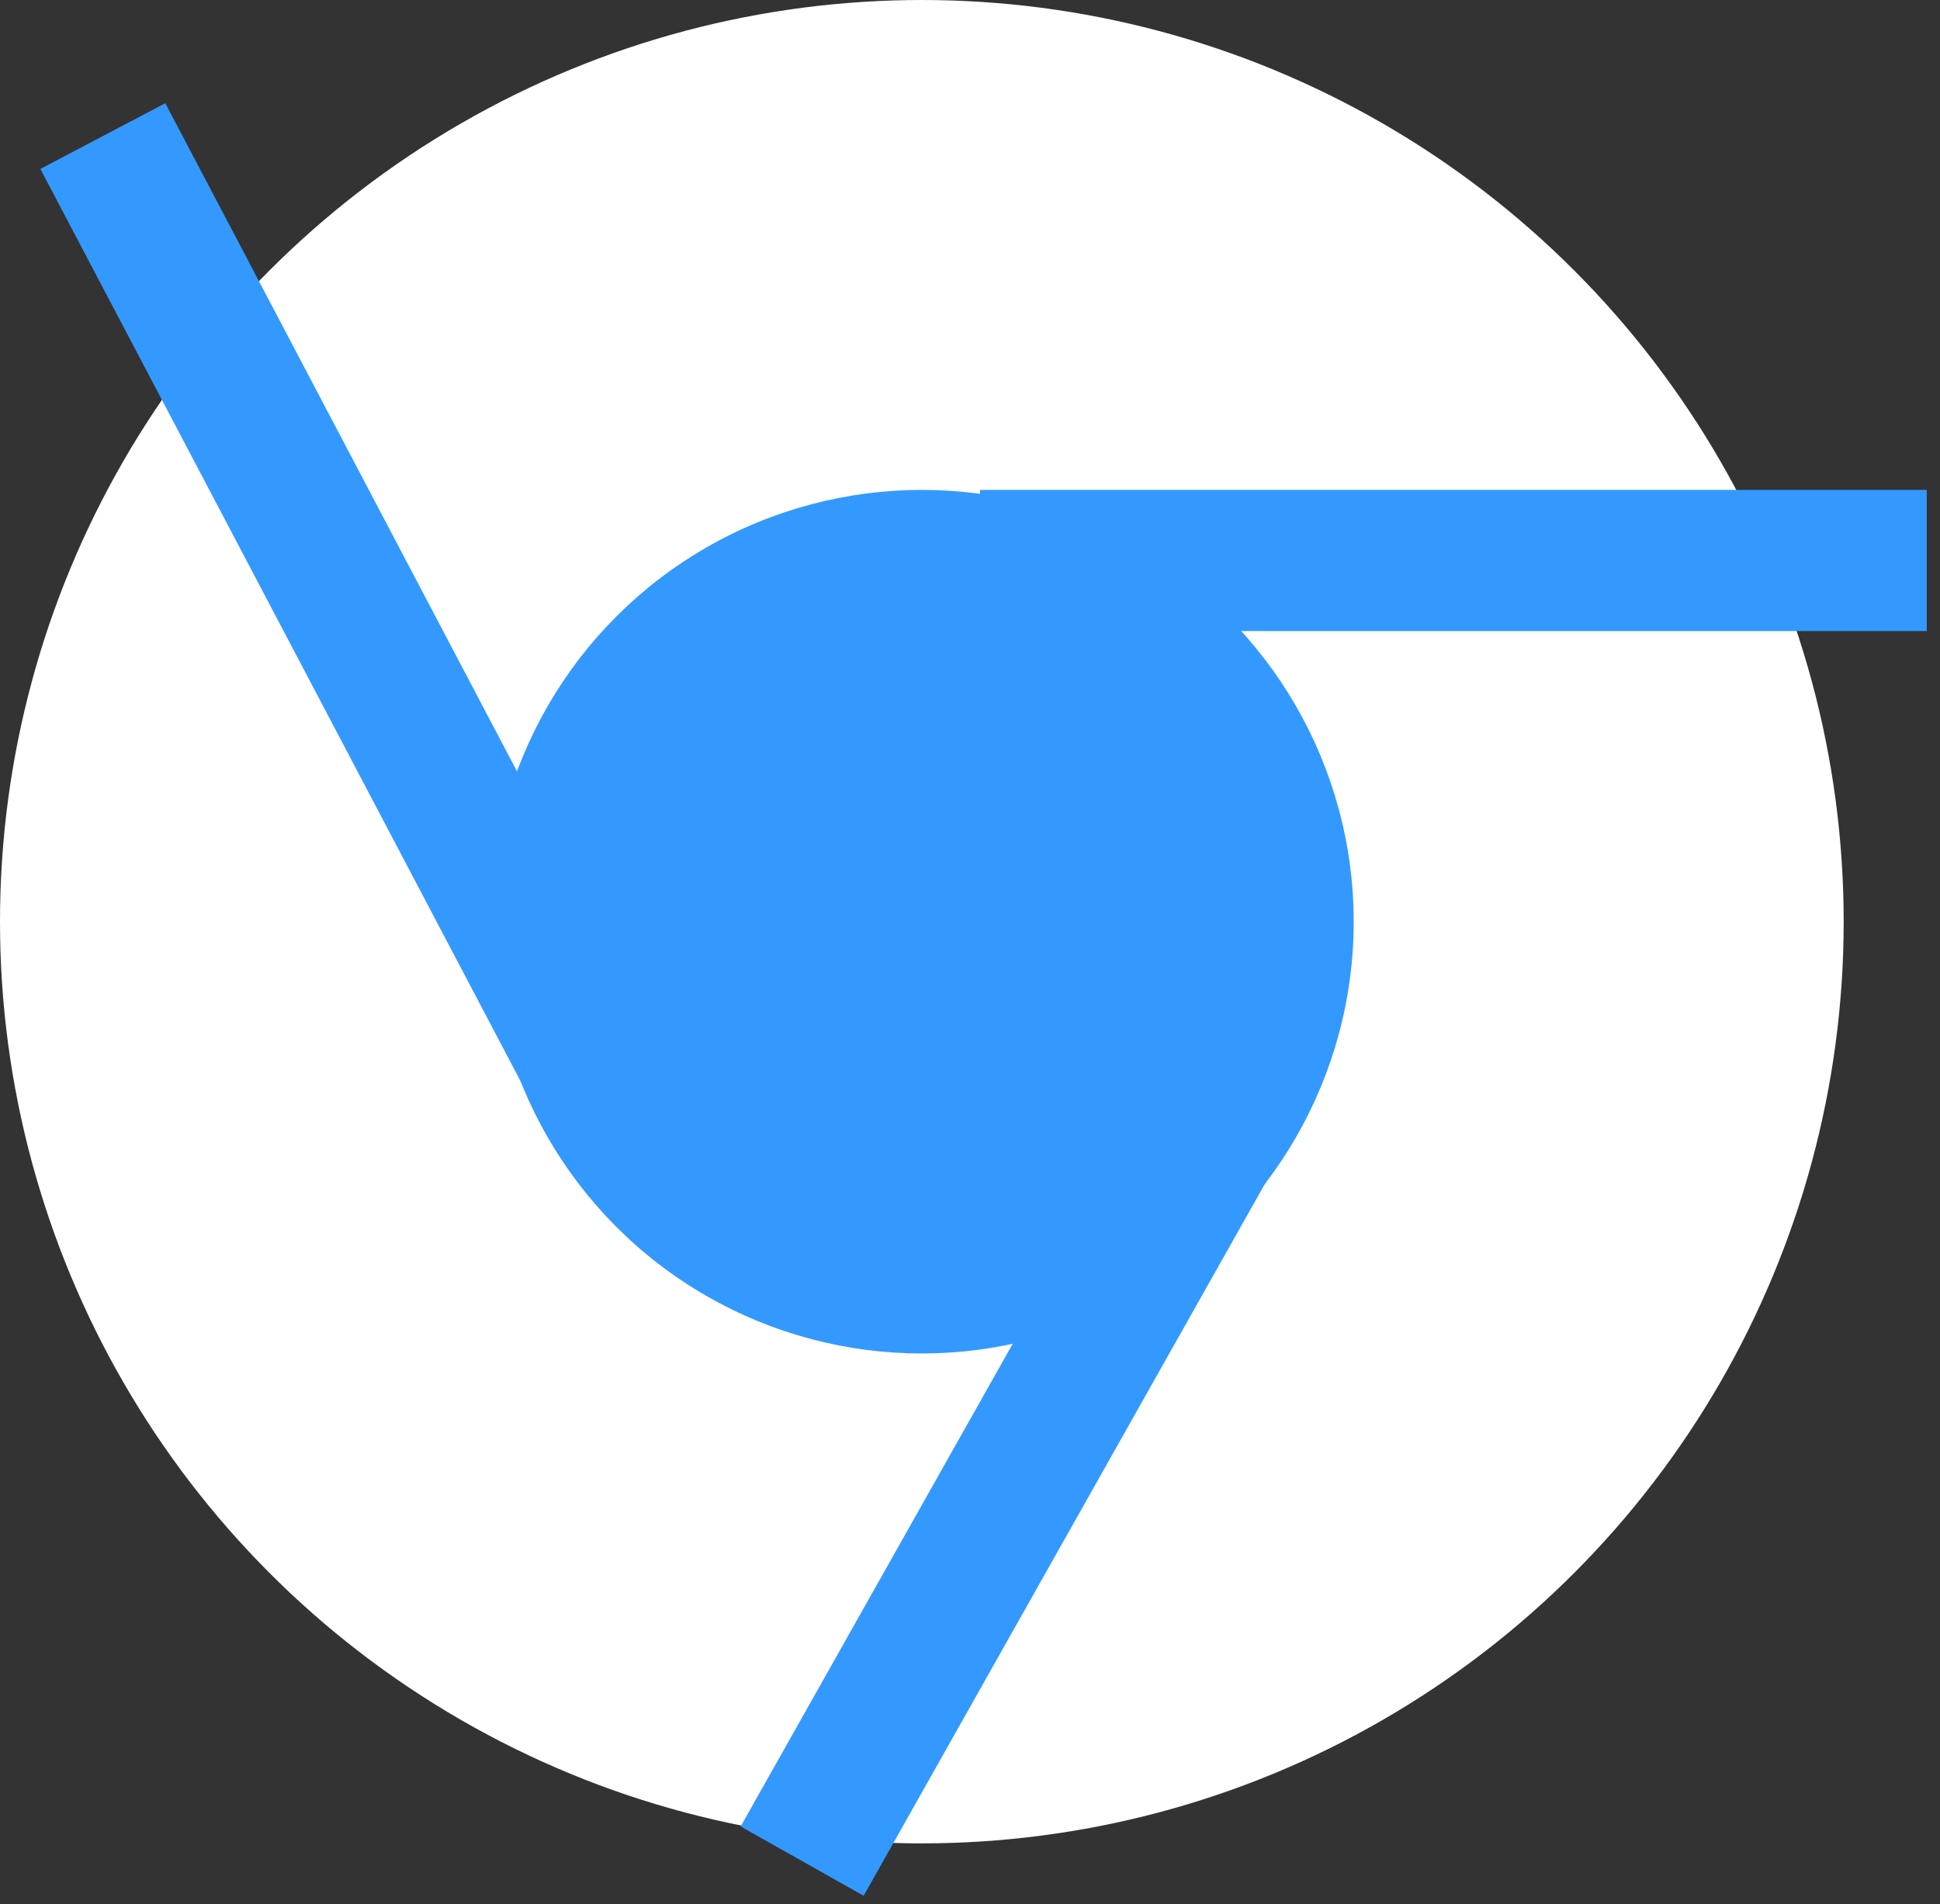
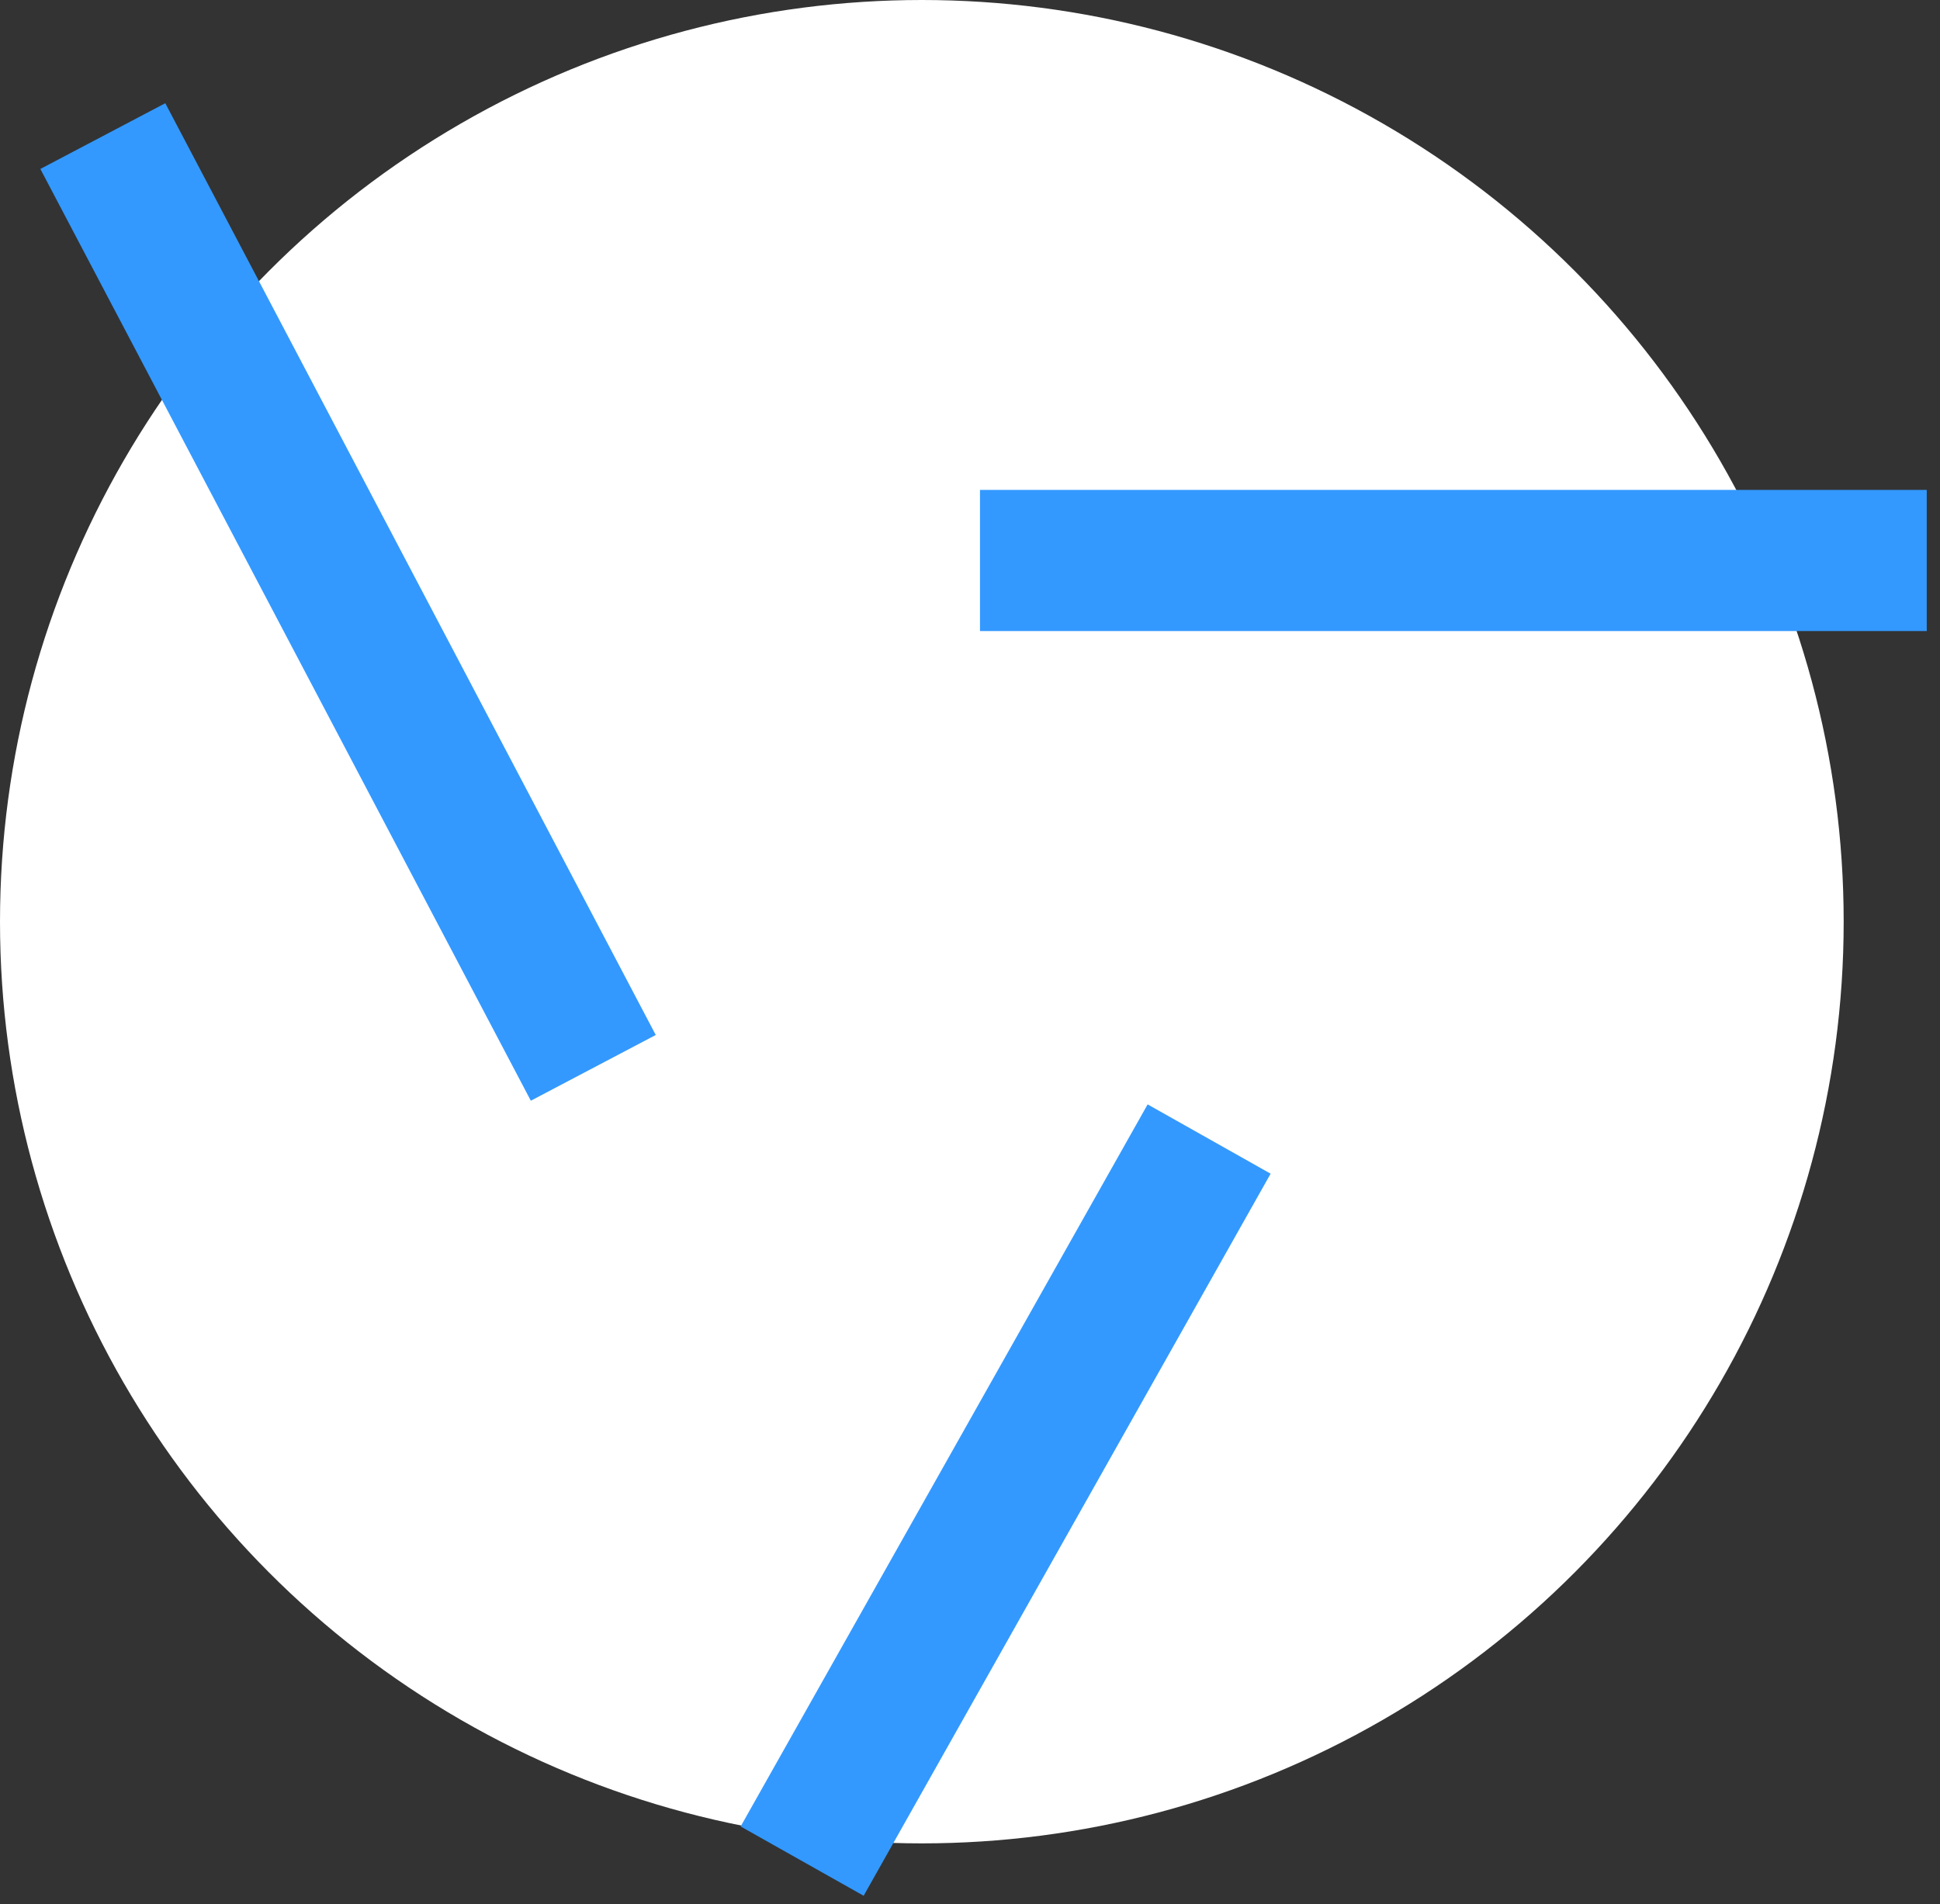
<svg xmlns="http://www.w3.org/2000/svg" width="109" height="107" viewBox="0 0 109 107" fill="none">
  <rect x="0" y="0" width="109" height="107" fill="#333333" stroke="none" />
  <circle cx="51.794" cy="51.794" r="51.794" fill="white" />
-   <circle cx="51.794" cy="51.794" r="24.264" fill="#3399FF" />
  <rect x="55.061" y="27.53" width="53.194" height="7.932" fill="#3399FF" />
  <rect x="71.391" y="65.955" width="46.576" height="7.932" transform="rotate(119.404 71.391 65.955)" fill="#3399FF" />
  <rect x="9.287" y="5.8" width="59.169" height="7.932" transform="rotate(62.242 9.287 5.8)" fill="#3399FF" />
</svg>